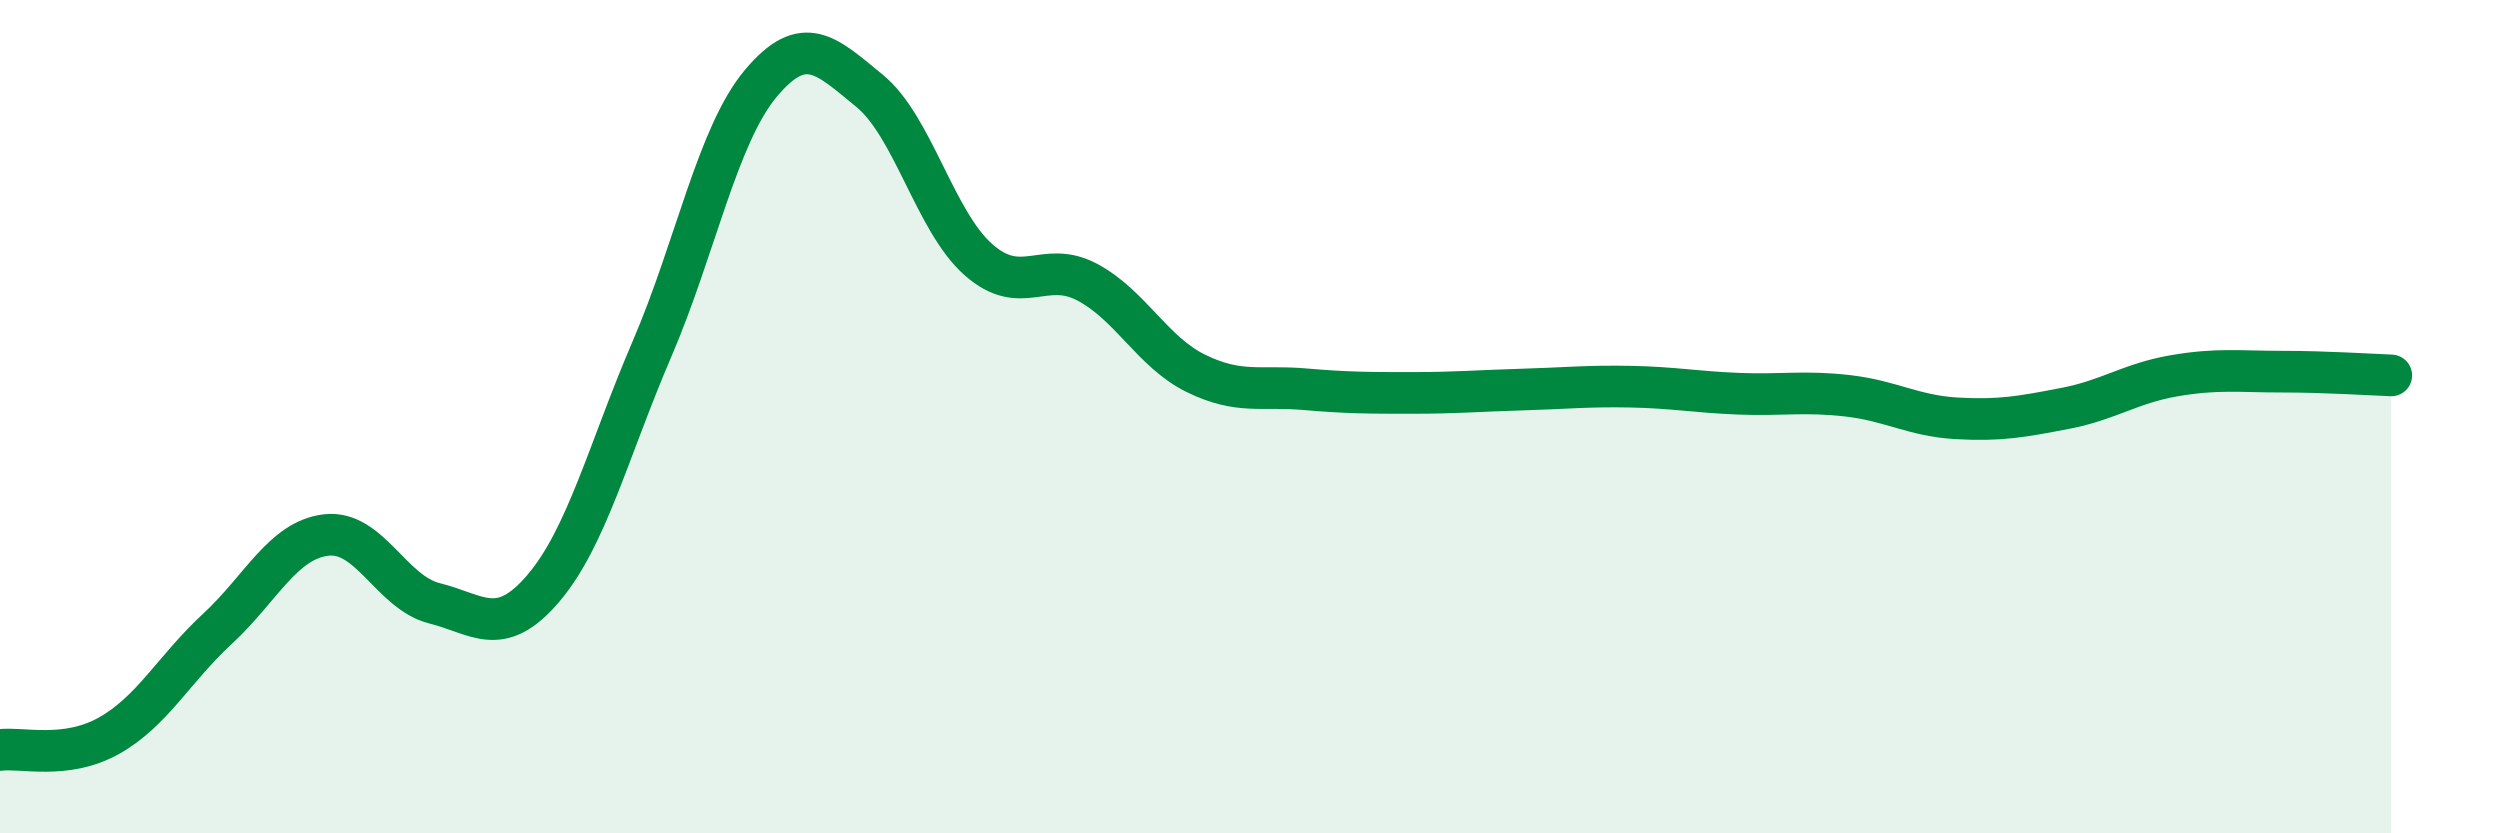
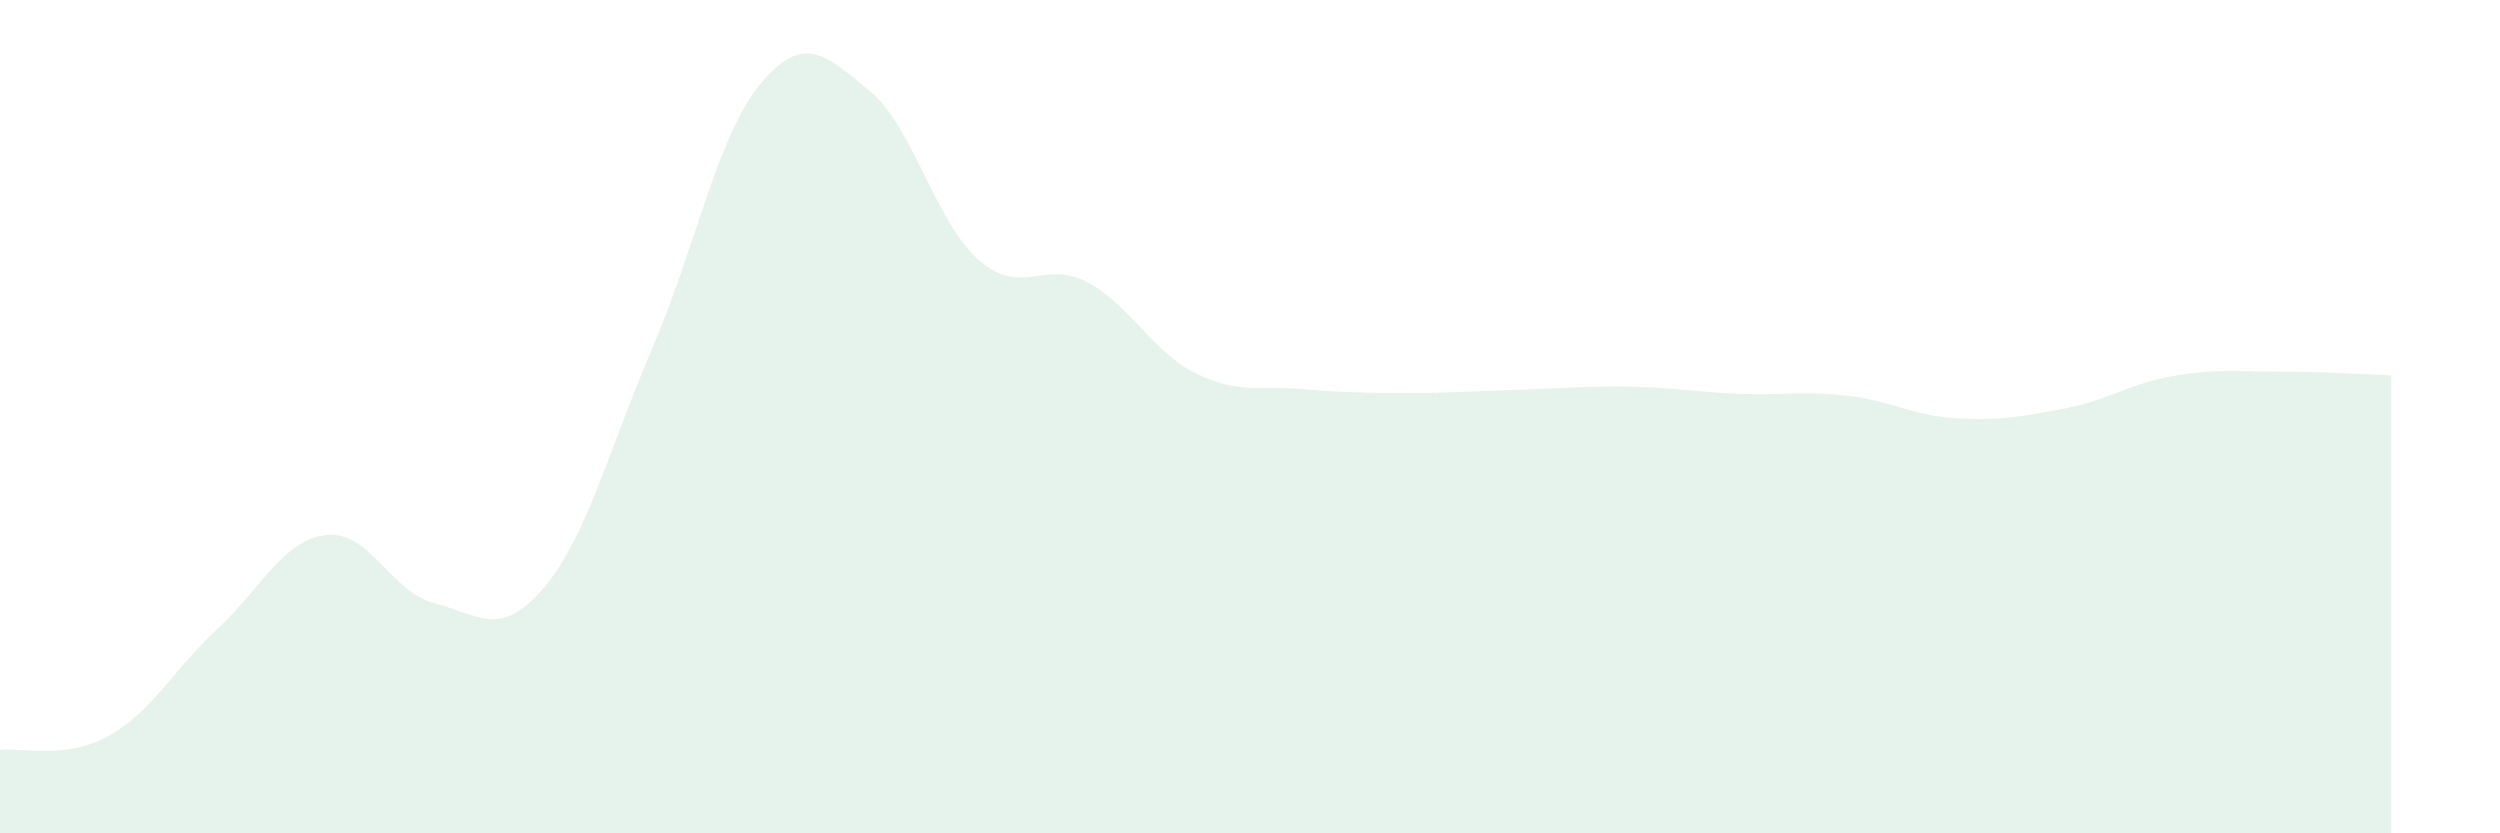
<svg xmlns="http://www.w3.org/2000/svg" width="60" height="20" viewBox="0 0 60 20">
  <path d="M 0,18 C 0.52,17.93 1.57,18.24 2.61,17.66 C 3.65,17.08 4.18,16.05 5.22,15.09 C 6.26,14.13 6.79,12.96 7.83,12.84 C 8.87,12.72 9.39,14.22 10.43,14.48 C 11.47,14.74 12,15.34 13.04,14.12 C 14.08,12.9 14.61,10.79 15.65,8.37 C 16.69,5.95 17.22,3.24 18.26,2 C 19.3,0.76 19.83,1.33 20.87,2.18 C 21.91,3.03 22.44,5.31 23.48,6.23 C 24.52,7.15 25.05,6.22 26.09,6.77 C 27.13,7.32 27.66,8.45 28.7,8.96 C 29.74,9.47 30.26,9.25 31.3,9.34 C 32.34,9.43 32.87,9.43 33.91,9.43 C 34.95,9.43 35.48,9.38 36.52,9.35 C 37.56,9.32 38.09,9.26 39.13,9.28 C 40.17,9.3 40.7,9.41 41.74,9.45 C 42.78,9.49 43.31,9.38 44.35,9.5 C 45.39,9.62 45.92,9.98 46.96,10.04 C 48,10.1 48.53,10 49.57,9.8 C 50.61,9.6 51.13,9.2 52.17,9.02 C 53.21,8.84 53.74,8.92 54.78,8.92 C 55.82,8.92 56.87,8.99 57.39,9.01L57.39 20L0 20Z" fill="#008740" opacity="0.1" stroke-linecap="round" stroke-linejoin="round" />
-   <path d="M 0,18 C 0.52,17.93 1.57,18.24 2.61,17.66 C 3.65,17.08 4.18,16.05 5.22,15.09 C 6.26,14.13 6.79,12.96 7.83,12.84 C 8.87,12.72 9.39,14.22 10.43,14.48 C 11.47,14.74 12,15.34 13.04,14.12 C 14.08,12.9 14.61,10.79 15.65,8.37 C 16.69,5.95 17.22,3.24 18.26,2 C 19.3,0.76 19.83,1.33 20.87,2.18 C 21.91,3.03 22.44,5.31 23.48,6.23 C 24.52,7.15 25.05,6.22 26.09,6.77 C 27.13,7.32 27.66,8.45 28.7,8.96 C 29.74,9.47 30.26,9.25 31.3,9.34 C 32.34,9.43 32.87,9.43 33.91,9.43 C 34.95,9.43 35.48,9.38 36.52,9.35 C 37.56,9.32 38.09,9.26 39.13,9.28 C 40.17,9.3 40.7,9.41 41.74,9.45 C 42.78,9.49 43.31,9.38 44.35,9.5 C 45.39,9.62 45.92,9.98 46.96,10.04 C 48,10.1 48.53,10 49.57,9.8 C 50.61,9.6 51.13,9.2 52.17,9.02 C 53.21,8.84 53.74,8.92 54.78,8.92 C 55.82,8.92 56.87,8.99 57.39,9.01" stroke="#008740" stroke-width="1" fill="none" stroke-linecap="round" stroke-linejoin="round" />
</svg>